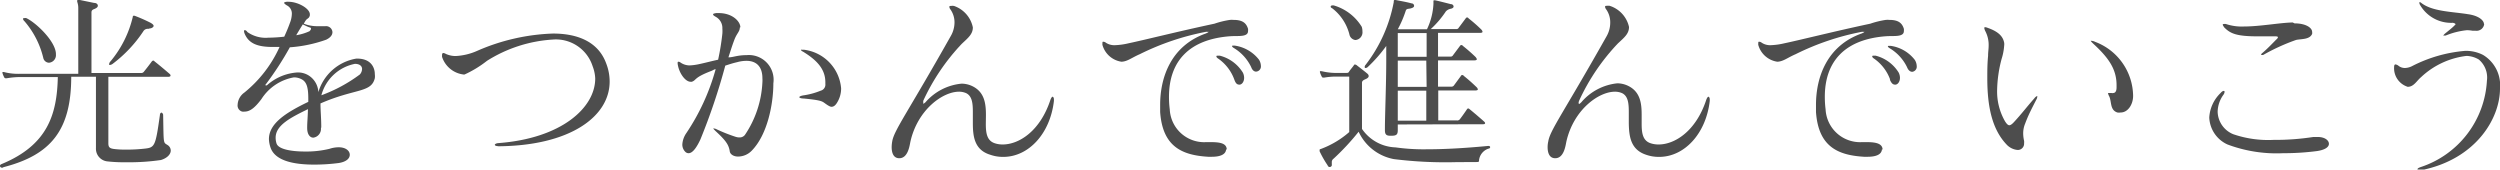
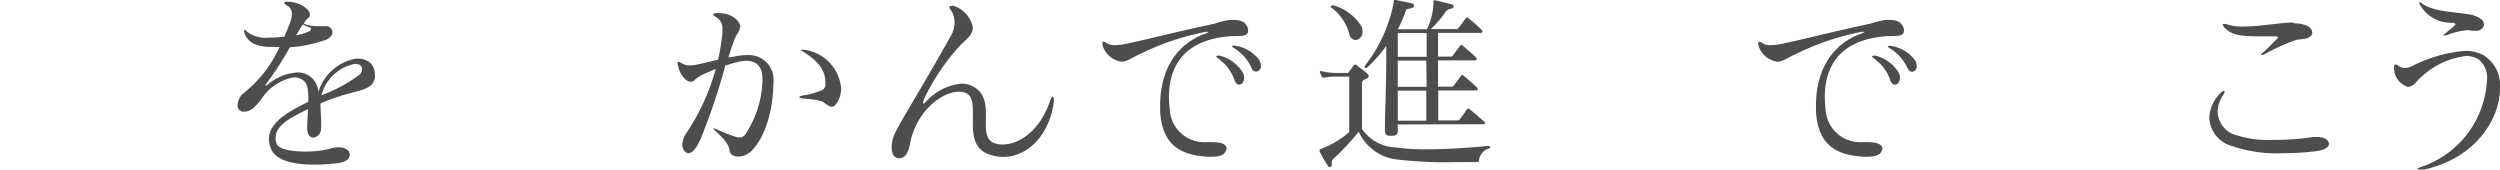
<svg xmlns="http://www.w3.org/2000/svg" viewBox="0 0 223.57 15.16">
  <defs>
    <style>.cls-1{fill:#4d4d4d;}</style>
  </defs>
  <title>アセット 12</title>
  <g id="レイヤー_2" data-name="レイヤー 2">
    <g id="hover">
-       <path class="cls-1" d="M9.69,6.87c0,1.51,0,4.57,0,5.93,0,.36.1.48.56.53a8.24,8.24,0,0,0,1,.05,14.64,14.64,0,0,0,1.71-.09c.89-.1.95-.24,1.34-3,0-.15.09-.22.14-.22s.15.11.15.21c.05,2.7,0,2.43.41,2.7a.59.59,0,0,1,.27.48c0,.34-.32.68-.88.85a19.63,19.63,0,0,1-3.11.2,13.32,13.32,0,0,1-1.7-.08,1.14,1.14,0,0,1-1-1.18v0c0-2.11,0-4.91,0-6.39H6.37c0,4.79-1.83,7-6.06,8.09A.22.22,0,0,1,.2,15c-.12,0-.2-.07-.2-.16s.05-.13.17-.18c4.06-1.69,4.93-4.39,5-7.77H1.84A7.38,7.38,0,0,0,.6,7H.53a.15.15,0,0,1-.16-.1,1.79,1.79,0,0,1-.15-.37s0-.05,0-.09a0,0,0,0,1,0,0l.12,0a5.06,5.06,0,0,0,1.47.16H7V4.42C7,2.62,7,.82,7,.71,7,.37,6.9.19,6.9.1S6.92,0,7,0a.5.5,0,0,1,.15,0L8.41.26c.23,0,.34.13.34.25S8.64.73,8.4.82s-.22.23-.22.39v.05c0,.7,0,3.7,0,5.27h4.47a.29.29,0,0,0,.22-.12c.29-.36.46-.58.71-.92,0,0,.07-.07.11-.07s.08,0,.13.07c.44.34,1.12.92,1.35,1.12a.19.19,0,0,1,.08.16c0,.05-.07.1-.22.1ZM5,4.86a.68.68,0,0,1-.62.75.54.54,0,0,1-.5-.39A7.77,7.77,0,0,0,2.18,1.89a.35.35,0,0,1-.12-.19c0-.05,0-.08.12-.08a.38.38,0,0,1,.17,0C3.18,2,4.91,3.62,5,4.76Zm8.27-2.28a.46.46,0,0,0-.46.23A11.77,11.77,0,0,1,10.1,5.69a.52.52,0,0,1-.27.12c-.06,0-.07,0-.07-.06a.4.4,0,0,1,.12-.26,9.66,9.66,0,0,0,2-4V1.46s0-.05.06-.05l.1,0a14.12,14.12,0,0,1,1.41.62c.2.11.29.21.29.29s-.16.22-.33.22Z" />
      <path class="cls-1" d="M28.7,11.44a.79.79,0,0,1-.68.87c-.28,0-.55-.26-.55-.87v0c0-.53.05-.87.07-1.68-1.56.76-2.89,1.44-2.89,2.55a1.61,1.61,0,0,0,.08.52c.17.53,1.36.72,2.54.72a8.74,8.74,0,0,0,2.19-.24,2.66,2.66,0,0,1,.82-.14c.66,0,1,.33,1,.67s-.33.64-1,.74a16.84,16.84,0,0,1-2.2.14c-1.76,0-3.48-.32-3.89-1.53a2.6,2.6,0,0,1-.14-.75c0-1.37,1.45-2.34,3.52-3.33V8.84c0-.88-.1-1.43-.51-1.7a1.44,1.44,0,0,0-.78-.22,4.33,4.33,0,0,0-2.9,1.94c-.55.73-1,1.12-1.5,1.12a.85.85,0,0,1-.22,0,.56.56,0,0,1-.41-.61,1.41,1.41,0,0,1,.6-1.09A11.11,11.11,0,0,0,25,4.2c-.2,0-.41,0-.59,0-1.35,0-2.14-.29-2.52-1.16a.81.81,0,0,1-.07-.27s0-.07.06-.07.13,0,.25.17A2.83,2.83,0,0,0,24,3.37a13.71,13.71,0,0,0,1.42-.09c.21-.46.38-.87.5-1.21a2.4,2.4,0,0,0,.18-.83.81.81,0,0,0-.45-.76Q25.4.32,25.4.24v0a.45.45,0,0,1,.24-.08.52.52,0,0,1,.18,0c.82,0,1.89.6,1.89,1.12v.09c-.07.31-.24.25-.39.49a2,2,0,0,0-.15.26,3.28,3.28,0,0,0,1.29.22c.2,0,.41,0,.61,0h.05a.57.57,0,0,1,.61.53c0,.24-.15.48-.56.68a12.17,12.17,0,0,1-3.25.68A28,28,0,0,1,23.8,7.5a.21.21,0,0,0-.07.13,0,0,0,0,0,.05,0,.11.11,0,0,0,.09,0,4.5,4.5,0,0,1,2.72-1.15,1.8,1.8,0,0,1,.93.22,1.86,1.86,0,0,1,.95,1.54,4.27,4.27,0,0,1,3.4-3h.07c1.19,0,1.58.75,1.58,1.4a1.38,1.38,0,0,1,0,.35c-.32,1.33-1.75.9-4.86,2.26,0,.67.07,1.31.07,2.15ZM26.49,3.15a4.61,4.61,0,0,0,1.19-.36c.06-.07.13-.14.13-.21s0-.1-.12-.13-.39-.16-.61-.27C26.89,2.48,26.69,2.81,26.49,3.15Zm5.69,3.51a.78.78,0,0,0,.2-.49c0-.27-.23-.46-.64-.46a3.88,3.88,0,0,0-3,2.81A13.58,13.58,0,0,0,32.18,6.66Z" />
-       <path class="cls-1" d="M44.56,13.07c-.22,0-.31-.07-.31-.12s.1-.13.29-.15c5.69-.42,8.69-3.18,8.69-5.78A3.42,3.42,0,0,0,53,5.93a3.45,3.45,0,0,0-3.6-2.39,12.44,12.44,0,0,0-5.85,1.9,9.89,9.89,0,0,1-2,1.22.23.23,0,0,1-.12,0,2.31,2.31,0,0,1-1.9-1.58s0-.1,0-.14,0-.2.12-.2a.59.59,0,0,1,.22.08,2.08,2.08,0,0,0,.89.19,5.38,5.38,0,0,0,1.93-.47A18.4,18.4,0,0,1,49.45,3c2.28,0,4.07.78,4.76,2.67a4.47,4.47,0,0,1,.31,1.62c0,3.17-3.61,5.76-10,5.79Z" />
      <path class="cls-1" d="M66.16,2.46c0,.38-.29.53-.51,1.16-.17.44-.34,1-.51,1.51.26,0,.53-.08.82-.13a4.78,4.78,0,0,1,.82-.07,2.21,2.21,0,0,1,2.38,2.52c0,1.87-.53,4.57-1.91,6A1.71,1.71,0,0,1,66,14c-.42,0-.71-.22-.74-.47-.09-.61-.39-1-1.28-1.82-.12-.12-.19-.19-.19-.22s0,0,.06,0a.56.56,0,0,1,.23.07,14.86,14.86,0,0,0,1.69.67,1.13,1.13,0,0,0,.37.06.59.59,0,0,0,.48-.23,9.15,9.15,0,0,0,1.56-4.7,2.36,2.36,0,0,0,0-.37c0-1-.51-1.55-1.43-1.55a3.2,3.2,0,0,0-.83.12c-.43.1-.75.21-1.06.31a55.33,55.33,0,0,1-2.22,6.59c-.31.67-.68,1.24-1.06,1.24a.4.4,0,0,1-.3-.13.9.9,0,0,1-.26-.67,2,2,0,0,1,.36-1A19.52,19.52,0,0,0,64,6.19c-.14,0-.27.12-.43.17-1.54.59-1.27.8-1.7.95a.23.23,0,0,1-.12,0c-.47,0-1.05-.8-1.15-1.62V5.64c0-.08,0-.12.08-.12a.27.27,0,0,1,.16.06,1.45,1.45,0,0,0,.81.27,4.92,4.92,0,0,0,.8-.1c.58-.12,1.16-.28,1.77-.41A21.64,21.64,0,0,0,64.6,3a3,3,0,0,0,0-.44A1.14,1.14,0,0,0,64,1.5c-.15-.09-.23-.14-.23-.21s.08-.08.27-.12h.24c1.2,0,1.92.73,1.93,1.27Zm7.65,4.9c0-1.12-.68-1.94-2-2.74-.13-.06-.18-.12-.18-.17s0,0,.08,0l.21,0A3.8,3.8,0,0,1,75.22,7.9a2.39,2.39,0,0,1-.35,1.26c-.17.29-.34.39-.51.39s-.46-.22-.67-.37-.47-.24-1.81-.37c-.26,0-.4-.07-.4-.12s.12-.12.36-.16a6.54,6.54,0,0,0,1.55-.42.56.56,0,0,0,.42-.61Z" />
      <path class="cls-1" d="M88.16,11.07c0,.81.09,1.49.77,1.73a2.17,2.17,0,0,0,.74.12c1.43,0,3.34-1.16,4.27-4,.07-.18.14-.27.19-.27s.12.09.12.24,0,.09,0,.14c-.34,2.94-2.28,5-4.52,5a3.41,3.41,0,0,1-1.17-.19C87.14,13.41,87,12.21,87,11V10c0-.77-.07-1.41-.6-1.67a1.59,1.59,0,0,0-.64-.13c-1.46,0-3.69,1.61-4.34,4.45-.08.39-.22,1.5-1,1.5h0c-.49,0-.68-.43-.68-1a3.14,3.14,0,0,1,.05-.51c.17-1,1.36-2.54,5.22-9.39A2.46,2.46,0,0,0,85.36,2,2,2,0,0,0,85,.85a.44.44,0,0,1-.1-.22c0-.07,0-.1.15-.1a.9.9,0,0,1,.26,0A2.57,2.57,0,0,1,87,2.45v0c0,.61-.43.94-1,1.48A18.81,18.81,0,0,0,82.57,9a.64.64,0,0,0,0,.2s0,.09,0,.09.1-.06.19-.14A4.88,4.88,0,0,1,86,7.48a2.28,2.28,0,0,1,.88.19c1.17.52,1.29,1.59,1.29,2.63Z" />
      <path class="cls-1" d="M109.65,13.31c0,.53-.58.71-1.28.71h-.32c-2.34-.14-4.08-.9-4.3-4,0-.2,0-.42,0-.64,0-2.5,1-5.29,4.07-6.38.17-.07.25-.12.25-.15s0,0-.07,0a.73.73,0,0,0-.18,0,23.09,23.09,0,0,0-5.9,2c-.72.31-1.09.65-1.63.67h0a2.08,2.08,0,0,1-1.7-1.5.5.5,0,0,1,0-.15c0-.11,0-.14.08-.14a.42.42,0,0,1,.24.1,1.38,1.38,0,0,0,.82.21,6.2,6.2,0,0,0,1.2-.17c1.35-.28,4.47-1.07,7.67-1.75a7.92,7.92,0,0,1,1.39-.34,1.94,1.94,0,0,1,.33,0c.83,0,1.14.31,1.29.8a.88.88,0,0,1,0,.2c0,.56-.91.41-1.58.46-3.62.26-5.49,2.18-5.49,5.42a9,9,0,0,0,.07,1.13,3.08,3.08,0,0,0,3.26,2.92h.41c1,0,1.43.17,1.43.71Zm.73-6.2a3.9,3.9,0,0,0-1.44-1.87c-.11-.07-.16-.14-.16-.19s0-.07.12-.07l.19,0a3.41,3.41,0,0,1,2.06,1.52,1.06,1.06,0,0,1,.11.46c0,.35-.2.61-.42.61S110.5,7.45,110.38,7.11ZM111.89,6a4,4,0,0,0-1.54-1.7c-.12-.07-.17-.14-.17-.17s0-.05.1-.05h.15a3.35,3.35,0,0,1,2.16,1.26,1.12,1.12,0,0,1,.17.56.46.46,0,0,1-.39.5C112.2,6.43,112,6.31,111.89,6Z" />
      <path class="cls-1" d="M130.25,14.5a37.22,37.22,0,0,1-5.59-.27,4.35,4.35,0,0,1-3.16-2.45,21.38,21.38,0,0,1-2.24,2.41.37.37,0,0,0-.16.28c0,.06,0,.13,0,.23a.19.19,0,0,1-.37.09,9.29,9.29,0,0,1-.72-1.26l0-.13s0-.06.09-.07a8.18,8.18,0,0,0,2.56-1.52c0-1.17,0-2.72,0-3.77V6.85h-1a6.27,6.27,0,0,0-1.24.09h-.07c-.07,0-.1,0-.16-.11a2.18,2.18,0,0,1-.15-.37s0,0,0-.09,0,0,.06,0a.37.37,0,0,1,.11,0,5.51,5.51,0,0,0,1.47.15h.69c.17,0,.21,0,.28-.12s.32-.41.4-.53.07-.1.14-.1a.33.33,0,0,1,.17.09c.22.17.68.52.9.71a.32.32,0,0,1,.14.22c0,.1-.07.19-.24.27s-.36.14-.36.34c0,.68,0,1.43,0,2.3q0,.84,0,1.83a3.79,3.79,0,0,0,3,1.65,18.1,18.1,0,0,0,2.84.17c1.37,0,3.16-.08,5.45-.3h0c.12,0,.17.05.17.1s0,.12-.17.15a1.24,1.24,0,0,0-.82,1c0,.14,0,.19-.2.19ZM120.67,3.06A4.28,4.28,0,0,0,119.15.75Q119,.68,119,.6c0-.07.07-.12.16-.12h.1a4.37,4.37,0,0,1,2.52,1.92,1.31,1.31,0,0,1,.06.41.69.69,0,0,1-.63.77A.63.63,0,0,1,120.67,3.06ZM125,11.13v.51c0,.41-.13.5-.59.5h-.07c-.37,0-.49-.12-.49-.5v-.08c0-1.31.12-4,.12-6.24V4.11A13.12,13.12,0,0,1,122.31,6a.33.33,0,0,1-.16.08c-.07,0-.11,0-.11-.1a.31.31,0,0,1,.09-.19A13.11,13.11,0,0,0,124.64.19c0-.12,0-.19.09-.19l.08,0c.48.1,1,.18,1.41.3.16,0,.24.12.24.22s-.08.17-.3.23-.38,0-.45.22A9.93,9.93,0,0,1,125,2.62h2.61a5.94,5.94,0,0,0,.58-2.26V.12c0-.07,0-.09.07-.09a.18.18,0,0,1,.09,0c.35.07,1.07.26,1.39.34.17,0,.25.12.25.21s-.06.15-.23.2a.79.79,0,0,0-.46.24,8.49,8.49,0,0,1-1.35,1.58h2.28a.22.22,0,0,0,.22-.12l.62-.83a.18.18,0,0,1,.11-.09c.06,0,.09,0,.16.09a13.11,13.11,0,0,1,1.14,1,.39.39,0,0,1,.1.19c0,.06-.07.1-.22.1H128.6c0,.8,0,1.49,0,2.12h1.09a.24.24,0,0,0,.25-.12l.62-.83a.16.16,0,0,1,.11-.08c.06,0,.09,0,.16.08a15,15,0,0,1,1.14,1c.06.09.1.14.1.19s-.07.1-.22.1h-3.25c0,.82,0,1.57,0,2.35h1.18a.27.27,0,0,0,.25-.12l.61-.83c0-.05.09-.09.12-.09s.09,0,.16.09a14.78,14.78,0,0,1,1.13,1,.35.35,0,0,1,.11.19c0,.06-.07.1-.22.1h-3.32c0,.8,0,1.65,0,2.68h1.67a.3.3,0,0,0,.24-.08c.08-.09.49-.66.66-.92,0,0,.05-.07.09-.07s.08,0,.15.07c.22.17,1.12.94,1.31,1.12a.19.19,0,0,1,.07.12c0,.07-.07.1-.17.1Zm0-8.17c0,.46,0,1.22,0,2.12h2.58c0-.63,0-1.31,0-2.12Zm2.55,2.46H125V7.77h2.58Zm0,5.37c0-1,0-1.9,0-2.68H125v2.68Z" />
-       <path class="cls-1" d="M146.81,11.07c0,.81.09,1.49.77,1.73a2.19,2.19,0,0,0,.75.12c1.42,0,3.33-1.16,4.26-4,.07-.18.14-.27.19-.27s.12.09.12.24,0,.09,0,.14c-.34,2.94-2.28,5-4.52,5a3.41,3.41,0,0,1-1.17-.19c-1.4-.46-1.53-1.66-1.55-2.84V10c0-.77-.07-1.41-.6-1.67a1.59,1.59,0,0,0-.64-.13c-1.46,0-3.69,1.61-4.34,4.45-.08.39-.22,1.5-1,1.5h0c-.49,0-.68-.43-.68-1a2.35,2.35,0,0,1,.06-.51c.16-1,1.35-2.54,5.21-9.39A2.46,2.46,0,0,0,144,2a2,2,0,0,0-.36-1.16.44.44,0,0,1-.1-.22c0-.07,0-.1.15-.1a.9.9,0,0,1,.26,0,2.57,2.57,0,0,1,1.73,1.89v0c0,.61-.42.94-1,1.48A18.81,18.81,0,0,0,141.22,9a.64.64,0,0,0-.05.2s0,.09.05.09.1-.06.19-.14a4.88,4.88,0,0,1,3.23-1.7,2.28,2.28,0,0,1,.88.19c1.17.52,1.29,1.59,1.29,2.63Z" />
      <path class="cls-1" d="M168.3,13.31c0,.53-.58.71-1.28.71h-.32c-2.34-.14-4.08-.9-4.3-4,0-.2,0-.42,0-.64,0-2.5,1-5.29,4.07-6.38.17-.07.25-.12.25-.15s0,0-.07,0a.73.73,0,0,0-.18,0,23.09,23.09,0,0,0-5.9,2c-.72.31-1.09.65-1.63.67h0a2.08,2.08,0,0,1-1.7-1.5.5.5,0,0,1,0-.15c0-.11,0-.14.08-.14a.42.42,0,0,1,.24.1,1.38,1.38,0,0,0,.82.21,6.2,6.2,0,0,0,1.2-.17c1.35-.28,4.47-1.07,7.67-1.75a7.92,7.92,0,0,1,1.39-.34,1.94,1.94,0,0,1,.33,0c.83,0,1.14.31,1.29.8a.88.88,0,0,1,0,.2c0,.56-.91.41-1.58.46-3.62.26-5.49,2.18-5.49,5.42a9,9,0,0,0,.07,1.13,3.09,3.09,0,0,0,3.26,2.92h.41c.95,0,1.43.17,1.43.71Zm.73-6.2a3.9,3.9,0,0,0-1.44-1.87c-.11-.07-.16-.14-.16-.19s0-.07.12-.07l.19,0a3.41,3.41,0,0,1,2.06,1.52,1.06,1.06,0,0,1,.11.46c0,.35-.2.61-.42.61S169.15,7.45,169,7.11ZM170.54,6A4,4,0,0,0,169,4.32c-.12-.07-.17-.14-.17-.17s0-.05.1-.05h.15a3.32,3.32,0,0,1,2.16,1.26,1.12,1.12,0,0,1,.17.56.46.46,0,0,1-.39.5C170.85,6.43,170.66,6.31,170.54,6Z" />
-       <path class="cls-1" d="M179.44,12.92c-1.26-1.33-1.72-3.3-1.72-5.92,0-.63,0-1.27.07-2,0-.34.05-.63.05-.88a2.66,2.66,0,0,0-.31-1.36.87.87,0,0,1-.08-.26s0-.07.07-.07a.7.7,0,0,1,.23.06c1.14.39,1.4.91,1.48,1.34a1,1,0,0,1,0,.24A5.09,5.09,0,0,1,179,5.27,11.57,11.57,0,0,0,178.6,8a5.35,5.35,0,0,0,.7,2.84c.15.24.27.36.39.36s.27-.12.44-.31c.72-.78,1.06-1.26,1.81-2.11a.6.6,0,0,1,.25-.2s0,0,0,.05a.57.57,0,0,1-.08.27c-.46.9-.72,1.39-1,2.14a2.26,2.26,0,0,0-.18.92,3,3,0,0,0,.08.63.89.89,0,0,1,0,.22.56.56,0,0,1-.59.6A1.53,1.53,0,0,1,179.44,12.92Zm9.84-5.3c0-1.45-.72-2.45-2.06-3.69-.15-.14-.24-.24-.24-.28s0,0,.05,0a.85.85,0,0,1,.33.09,5.23,5.23,0,0,1,3.4,4.84c0,.75-.46,1.48-1.11,1.48a1,1,0,0,1-.3,0c-.67-.22-.5-.94-.72-1.43a1.06,1.06,0,0,1-.12-.31s0,0,.05,0a1.66,1.66,0,0,1,.28,0,.23.23,0,0,0,.12,0c.2,0,.32-.15.32-.51Z" />
      <path class="cls-1" d="M207.2,13.51a23,23,0,0,1-3,.19,12.51,12.51,0,0,1-5-.78,2.77,2.77,0,0,1-1.63-2.41,3.3,3.3,0,0,1,1-2.18c.12-.14.22-.2.29-.2a.07.07,0,0,1,.08.08.5.5,0,0,1-.1.26,2.67,2.67,0,0,0-.52,1.53,2.23,2.23,0,0,0,1.39,2,9.61,9.61,0,0,0,3.6.51,22.25,22.25,0,0,0,3.57-.26l.39,0c.63,0,1,.3,1,.61S207.89,13.41,207.2,13.51Zm-2-11.42c1,0,1.57.39,1.57.77a.53.53,0,0,1,0,.17c-.22.51-.92.44-1.43.54a17.74,17.74,0,0,0-2.94,1.34.21.21,0,0,1-.13,0c-.05,0-.07,0-.07,0a.27.27,0,0,1,.12-.17c.49-.42.92-.88,1.24-1.2q.15-.13.15-.21c0-.05-.07-.08-.22-.08h-.07c-.58,0-1.09,0-1.51,0-1.89,0-2.45-.24-3-.8-.08-.12-.13-.19-.13-.24s0-.06.08-.06a.52.52,0,0,1,.21,0,4.43,4.43,0,0,0,1.59.22c1.45,0,3.23-.34,4.37-.36Z" />
      <path class="cls-1" d="M215.34,7.77A1.74,1.74,0,0,1,214.1,6V6c0-.17.05-.24.12-.24a.56.56,0,0,1,.27.12.91.91,0,0,0,.58.2,1.51,1.51,0,0,0,.68-.19,12.64,12.64,0,0,1,4.69-1.34,3.32,3.32,0,0,1,1.61.36,3.16,3.16,0,0,1,1.52,3c0,2.74-2.21,6.33-7,7.3h-.21c-.12,0-.17,0-.17-.07s.09-.13.29-.2a8.63,8.63,0,0,0,5.92-7.72,2.1,2.1,0,0,0-.73-1.9A2.29,2.29,0,0,0,220.58,5a7.16,7.16,0,0,0-4.08,1.91c-.36.3-.63.83-1.13.85Zm6.82-5.63a.69.69,0,0,1-.77.61l-.27,0a3.14,3.14,0,0,0-.51-.05,6.84,6.84,0,0,0-1.9.48l-.12,0a.18.18,0,0,1-.09,0s0,0,0,0,.05-.1.17-.19c.29-.24.59-.47.78-.66s.14-.14.14-.17-.09-.1-.24-.12a3.21,3.21,0,0,1-2.93-1.6.36.36,0,0,1-.06-.18c0-.06,0-.07,0-.07a.25.25,0,0,1,.18.08c1,.77,2.76.77,4.17,1,.88.12,1.43.51,1.43.91Z" />
    </g>
  </g>
</svg>